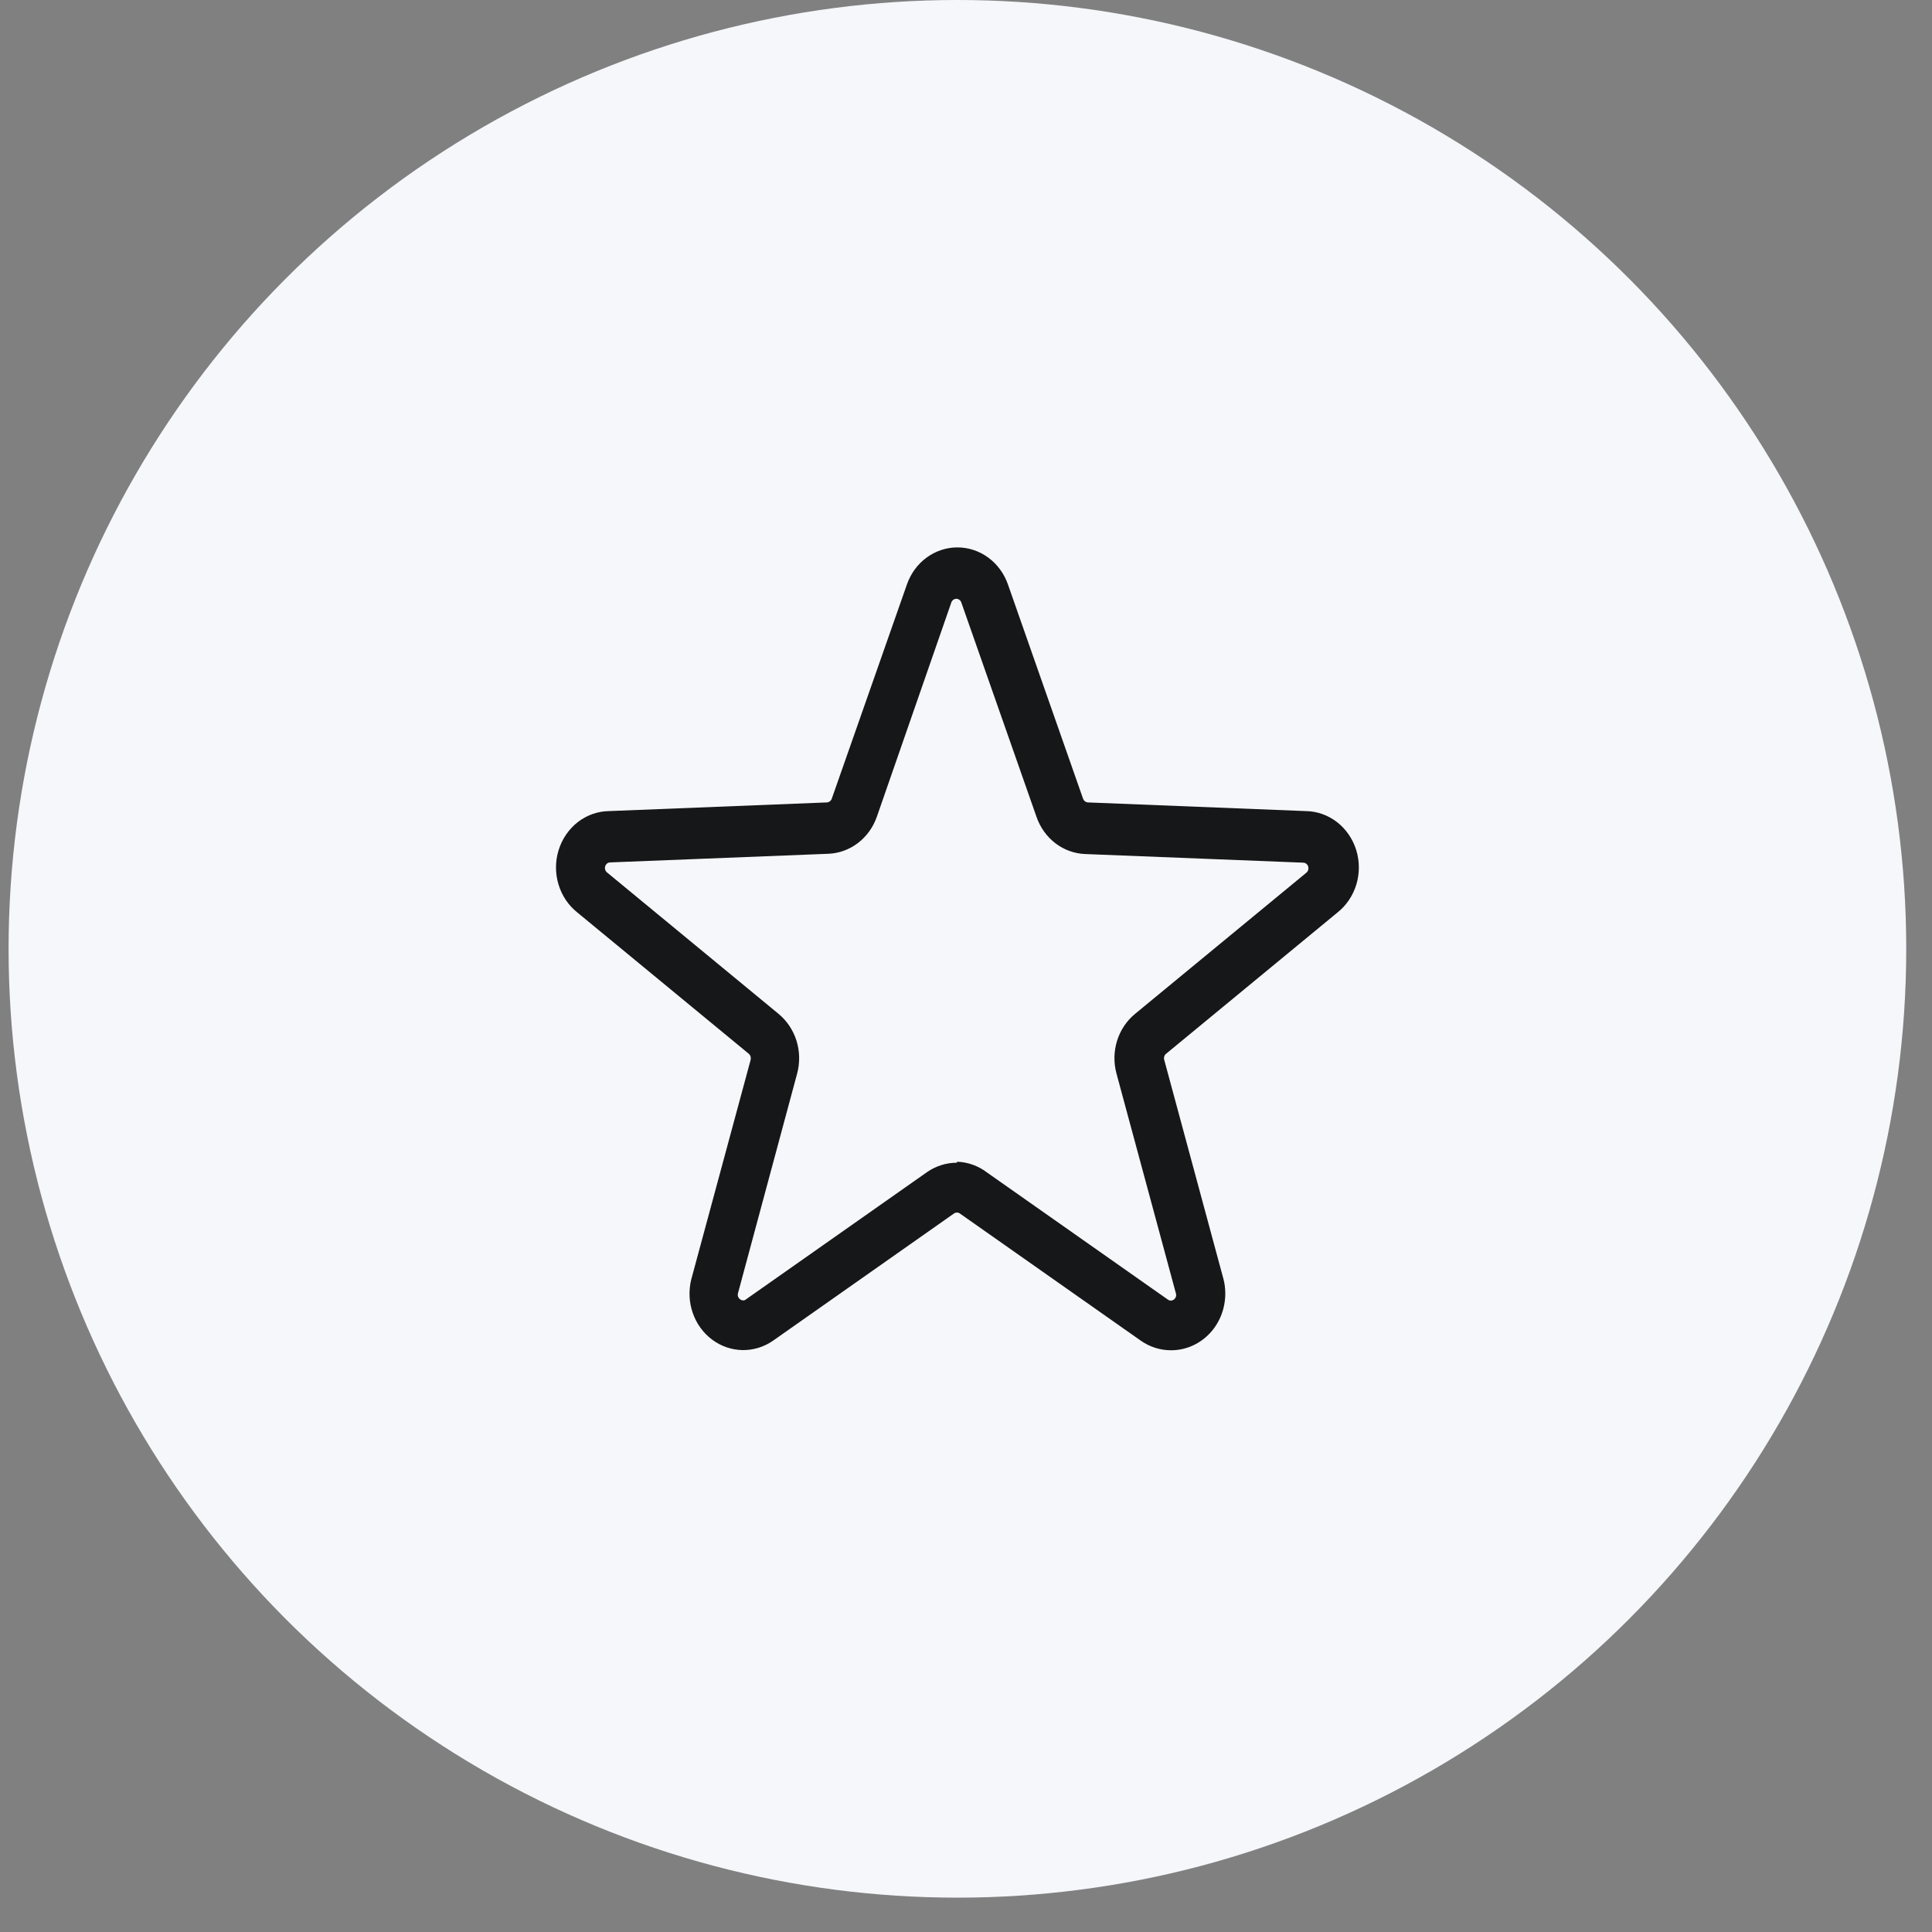
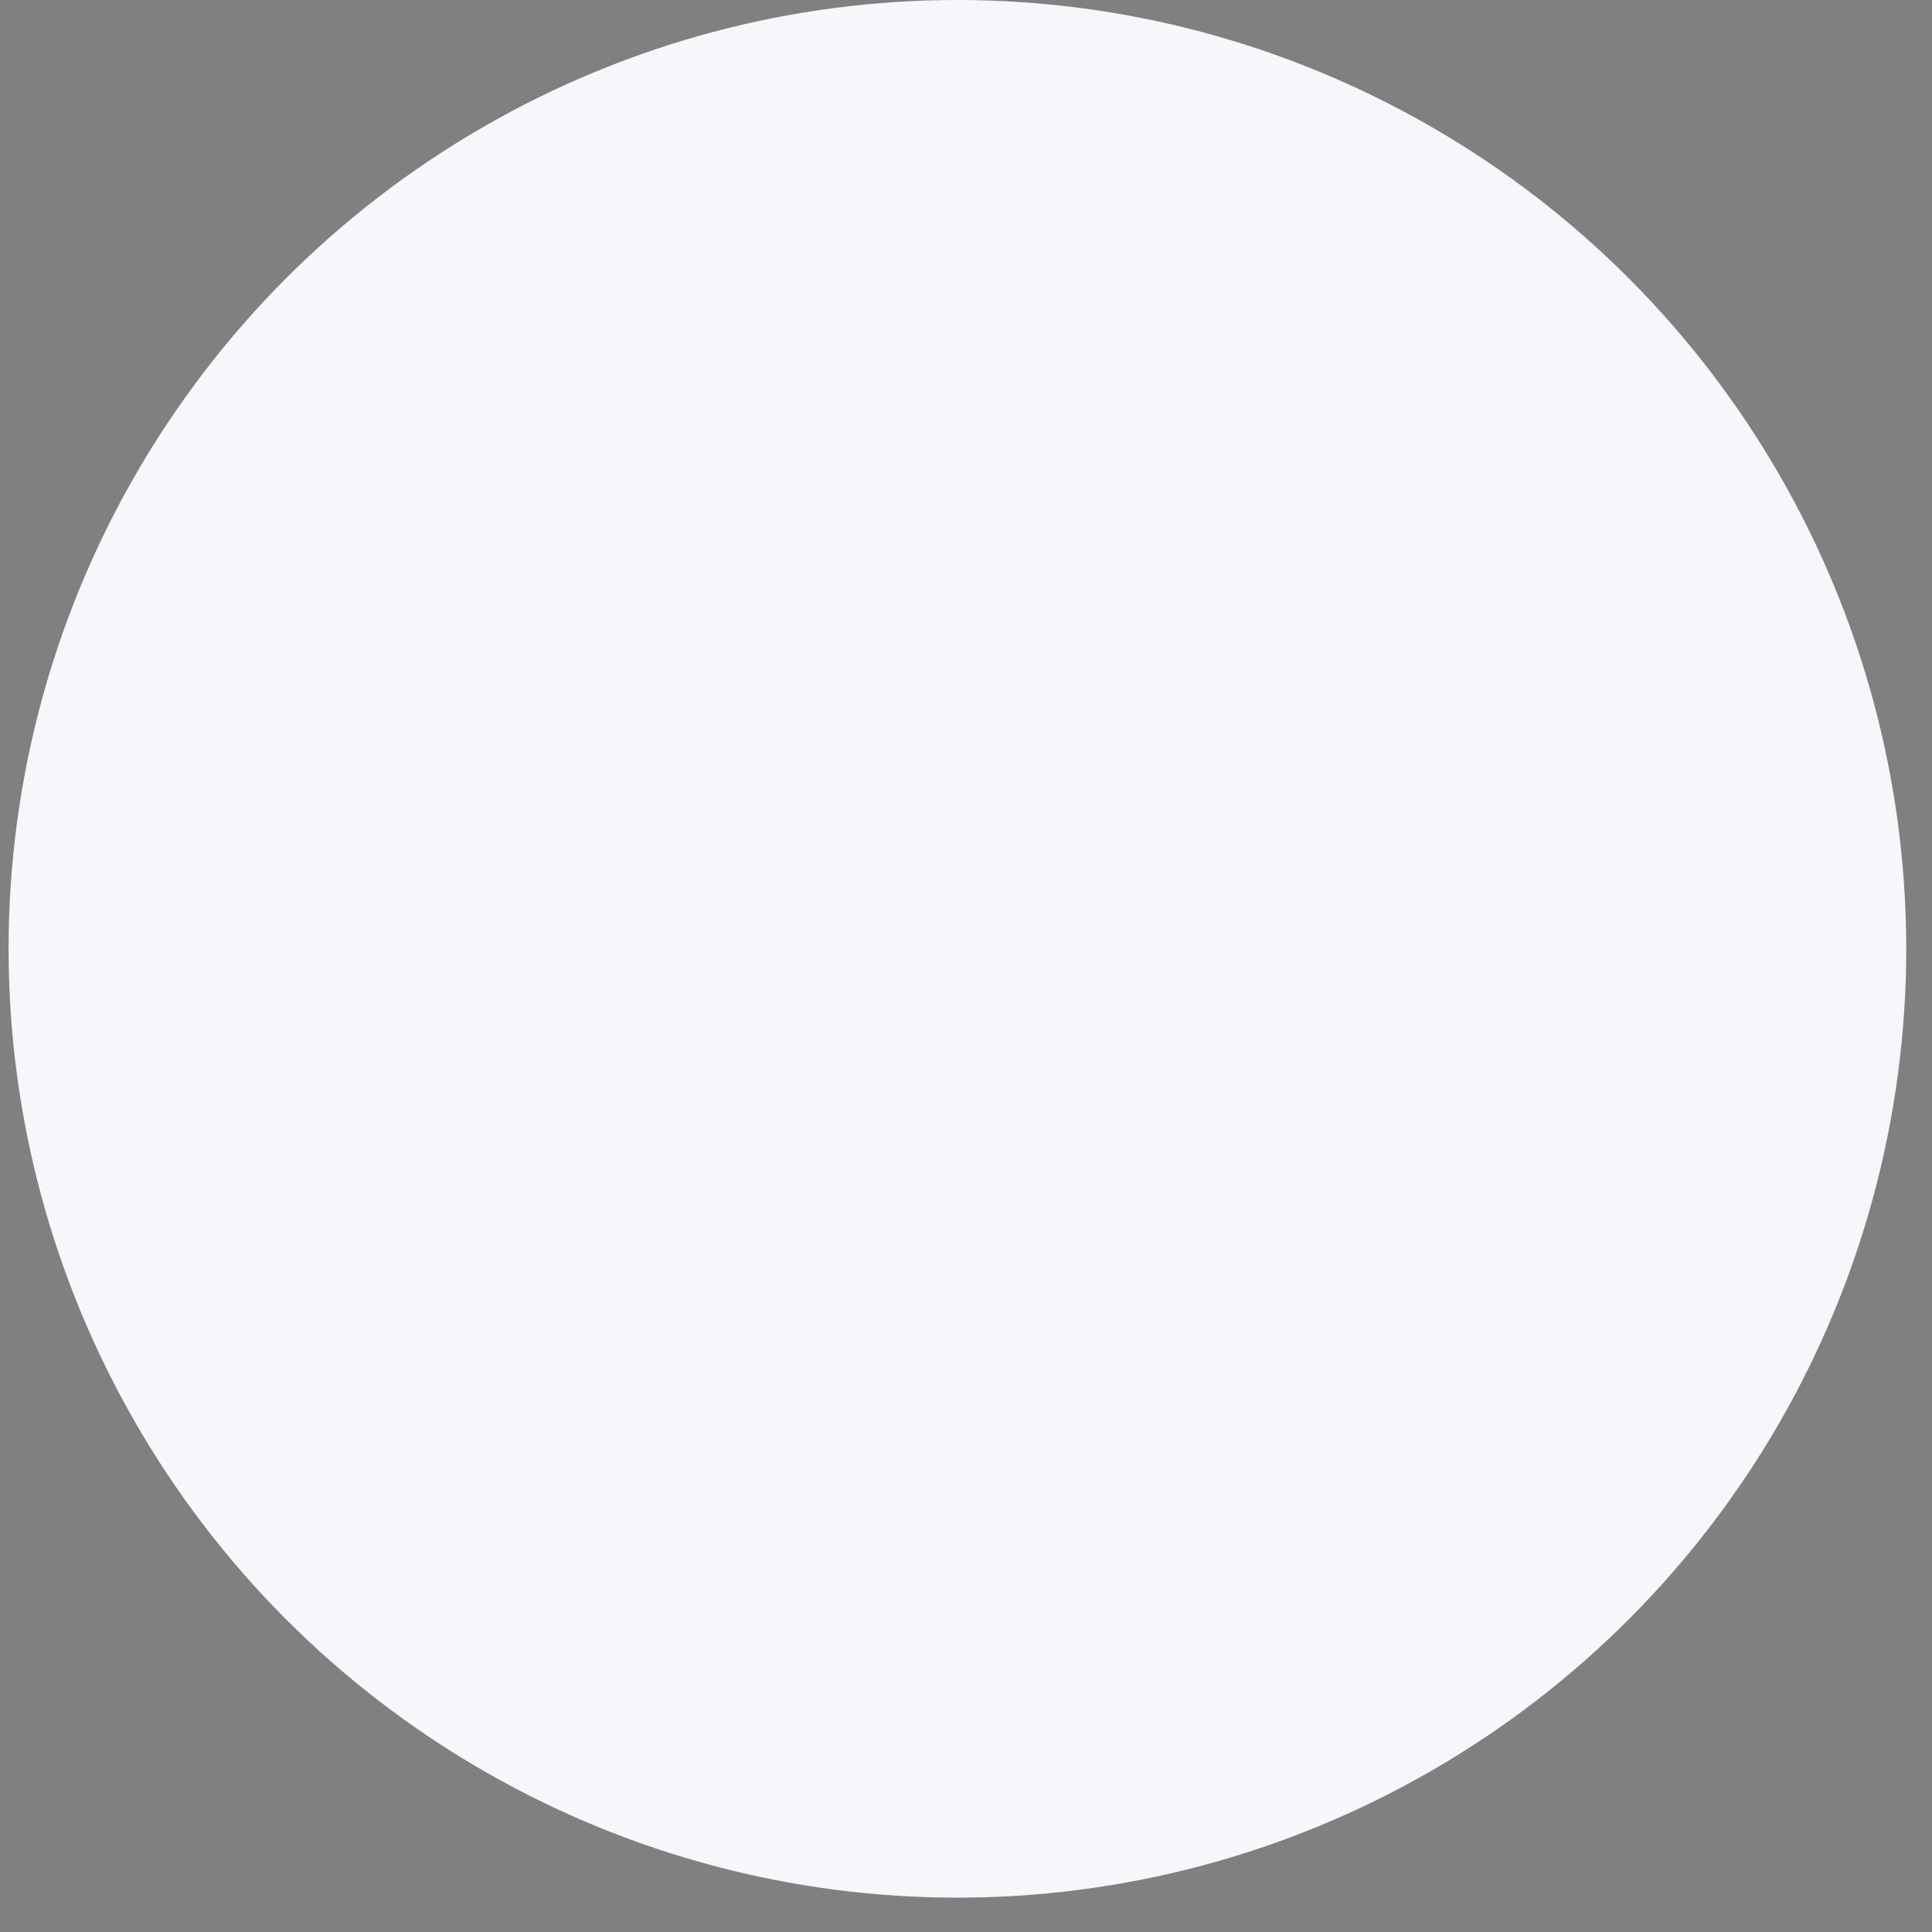
<svg xmlns="http://www.w3.org/2000/svg" width="45" height="45" viewBox="0 0 45 45" fill="none">
  <rect x="0" y="0" width="45" height="45" fill="#808080" stroke="none" />
  <circle cx="22.3" cy="22.1" r="22.1" fill="#F5F7FA" />
-   <path d="M27.269 31.45C27.02 31.45 26.776 31.371 26.569 31.225L22.359 28.266C22.339 28.251 22.314 28.243 22.289 28.243C22.264 28.243 22.239 28.251 22.218 28.266L18.009 31.225C17.797 31.373 17.548 31.45 17.294 31.446C17.04 31.442 16.793 31.357 16.586 31.202C16.379 31.047 16.221 30.83 16.135 30.579C16.048 30.329 16.037 30.056 16.101 29.799L17.484 24.685C17.49 24.66 17.489 24.633 17.482 24.607C17.474 24.582 17.459 24.56 17.439 24.543L13.454 21.259C13.245 21.095 13.089 20.866 13.01 20.605C12.93 20.344 12.93 20.063 13.011 19.802C13.091 19.541 13.247 19.313 13.457 19.149C13.667 18.986 13.921 18.896 14.182 18.892L19.261 18.69C19.286 18.689 19.31 18.679 19.33 18.663C19.35 18.648 19.366 18.626 19.374 18.602L21.124 13.613C21.212 13.36 21.372 13.141 21.582 12.987C21.793 12.833 22.043 12.75 22.3 12.75C22.557 12.75 22.808 12.833 23.018 12.987C23.228 13.141 23.389 13.36 23.477 13.613L25.226 18.602C25.235 18.626 25.25 18.648 25.27 18.663C25.29 18.679 25.314 18.689 25.339 18.69L30.418 18.892C30.679 18.896 30.933 18.986 31.143 19.149C31.353 19.313 31.509 19.541 31.59 19.802C31.67 20.063 31.67 20.344 31.591 20.605C31.511 20.866 31.355 21.095 31.146 21.259L27.162 24.543C27.141 24.559 27.126 24.581 27.118 24.607C27.11 24.632 27.109 24.66 27.117 24.685L28.499 29.799C28.548 29.995 28.552 30.2 28.513 30.398C28.474 30.597 28.392 30.783 28.273 30.943C28.154 31.102 28.001 31.231 27.827 31.319C27.653 31.407 27.462 31.452 27.269 31.45ZM22.292 27.059C22.542 27.067 22.783 27.153 22.986 27.307L27.196 30.266C27.217 30.283 27.243 30.293 27.27 30.293C27.297 30.293 27.323 30.284 27.344 30.267C27.366 30.251 27.382 30.227 27.39 30.2C27.397 30.174 27.397 30.145 27.387 30.118L26.005 25.005C25.937 24.754 25.942 24.488 26.019 24.24C26.097 23.992 26.243 23.774 26.439 23.614L30.424 20.33C30.445 20.314 30.462 20.291 30.47 20.264C30.478 20.238 30.478 20.209 30.47 20.183C30.462 20.156 30.446 20.133 30.424 20.117C30.403 20.101 30.377 20.093 30.35 20.093L25.271 19.892C25.023 19.882 24.782 19.794 24.581 19.64C24.38 19.486 24.228 19.273 24.143 19.028L22.393 14.039C22.385 14.012 22.37 13.989 22.348 13.973C22.327 13.956 22.301 13.947 22.275 13.947C22.248 13.947 22.223 13.956 22.201 13.973C22.18 13.989 22.164 14.012 22.156 14.039L20.424 19.022C20.339 19.267 20.186 19.48 19.985 19.634C19.784 19.788 19.544 19.876 19.295 19.886L14.216 20.087C14.19 20.087 14.164 20.095 14.142 20.111C14.121 20.127 14.104 20.151 14.096 20.177C14.088 20.203 14.088 20.232 14.097 20.258C14.105 20.285 14.121 20.308 14.143 20.324L18.133 23.614C18.328 23.775 18.474 23.993 18.552 24.24C18.629 24.488 18.634 24.754 18.567 25.005L17.19 30.118C17.182 30.144 17.182 30.172 17.19 30.197C17.198 30.223 17.214 30.245 17.235 30.26C17.256 30.279 17.282 30.289 17.309 30.289C17.336 30.289 17.362 30.279 17.382 30.26L21.592 27.301C21.798 27.158 22.039 27.082 22.286 27.082L22.292 27.059Z" fill="#151718" />
</svg>